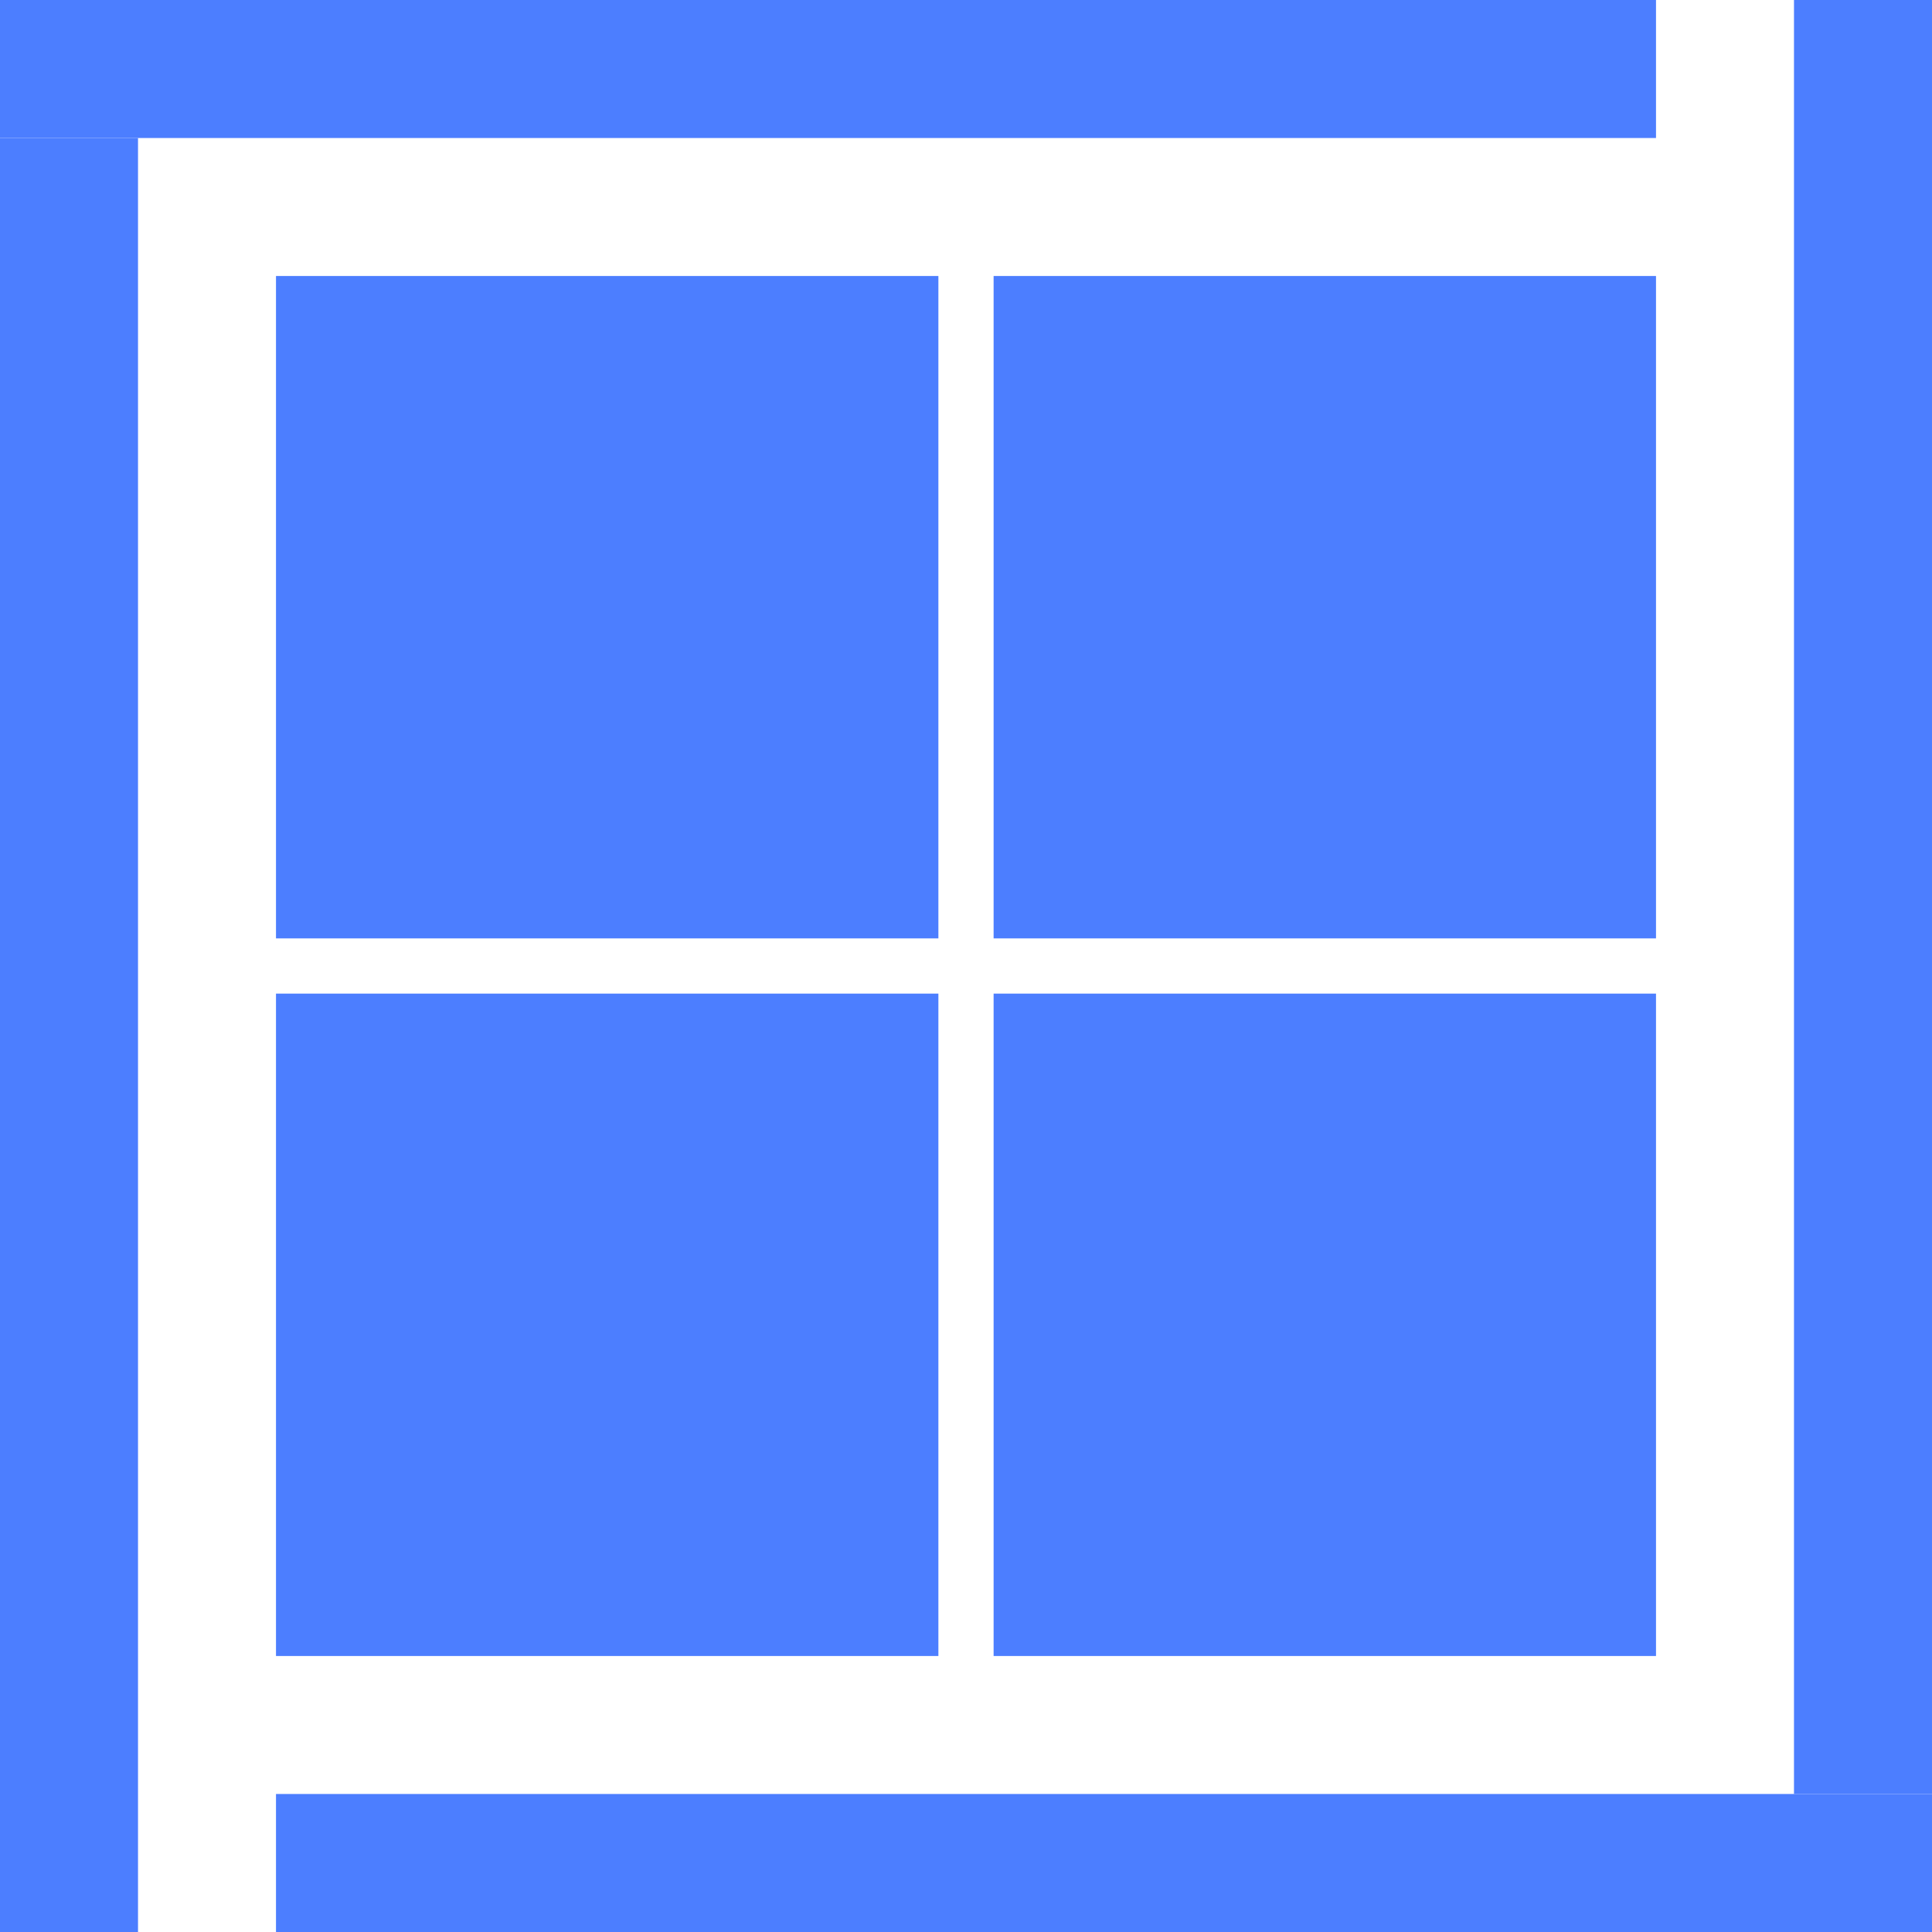
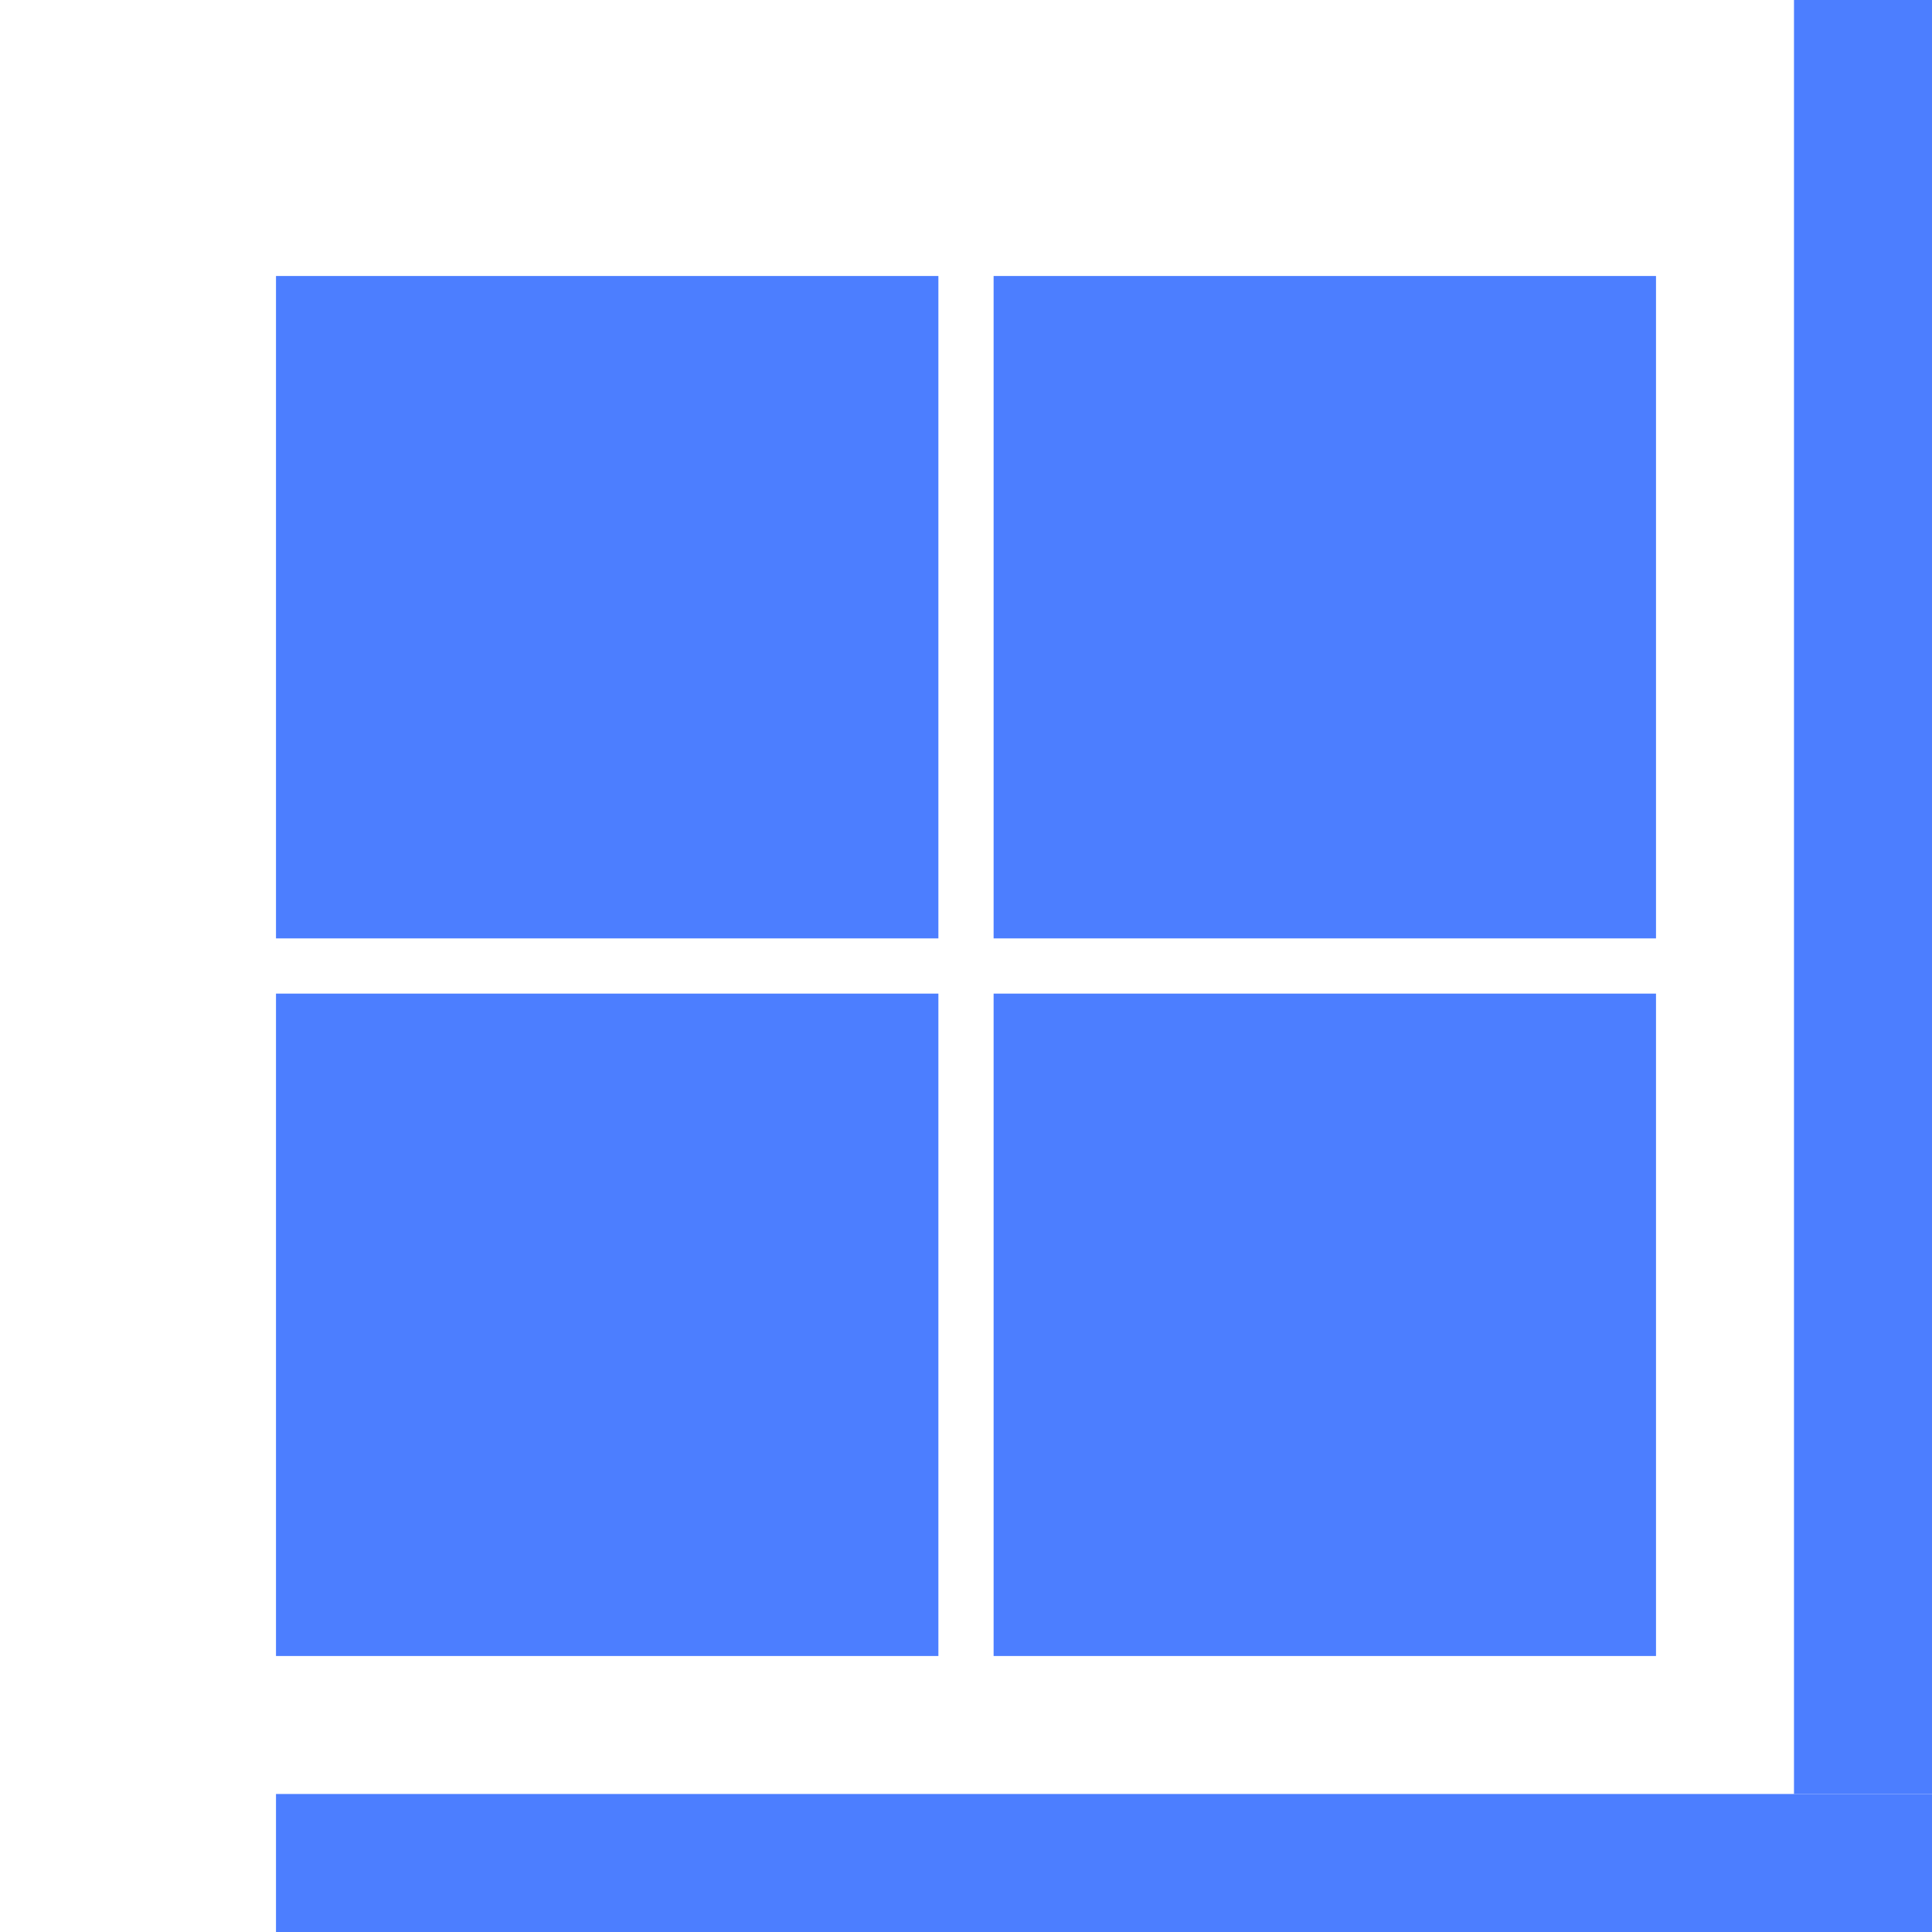
<svg xmlns="http://www.w3.org/2000/svg" width="69" height="69" viewBox="0 0 69 69" fill="none">
-   <path d="M0 2.15435e-07H59.143V4.929H0V2.15435e-07Z" fill="#4C7EFF" />
  <path d="M9.857 64.071H69V69H9.857V64.071Z" fill="#4C7EFF" />
-   <path d="M0 69V4.929H4.929L4.929 69H0Z" fill="#4C7EFF" />
  <path d="M64.071 64.071V2.15435e-07L69 0V64.071H64.071Z" fill="#4C7EFF" />
  <path d="M9.857 35.486H33.514V59.143H9.857V35.486Z" fill="#4C7EFF" />
  <path d="M9.857 9.857H33.514V33.514H9.857V9.857Z" fill="#4C7EFF" />
  <path d="M35.486 35.486H59.143V59.143H35.486V35.486Z" fill="#4C7EFF" />
  <path d="M35.486 9.857H59.143V33.514H35.486V9.857Z" fill="#4C7EFF" />
</svg>